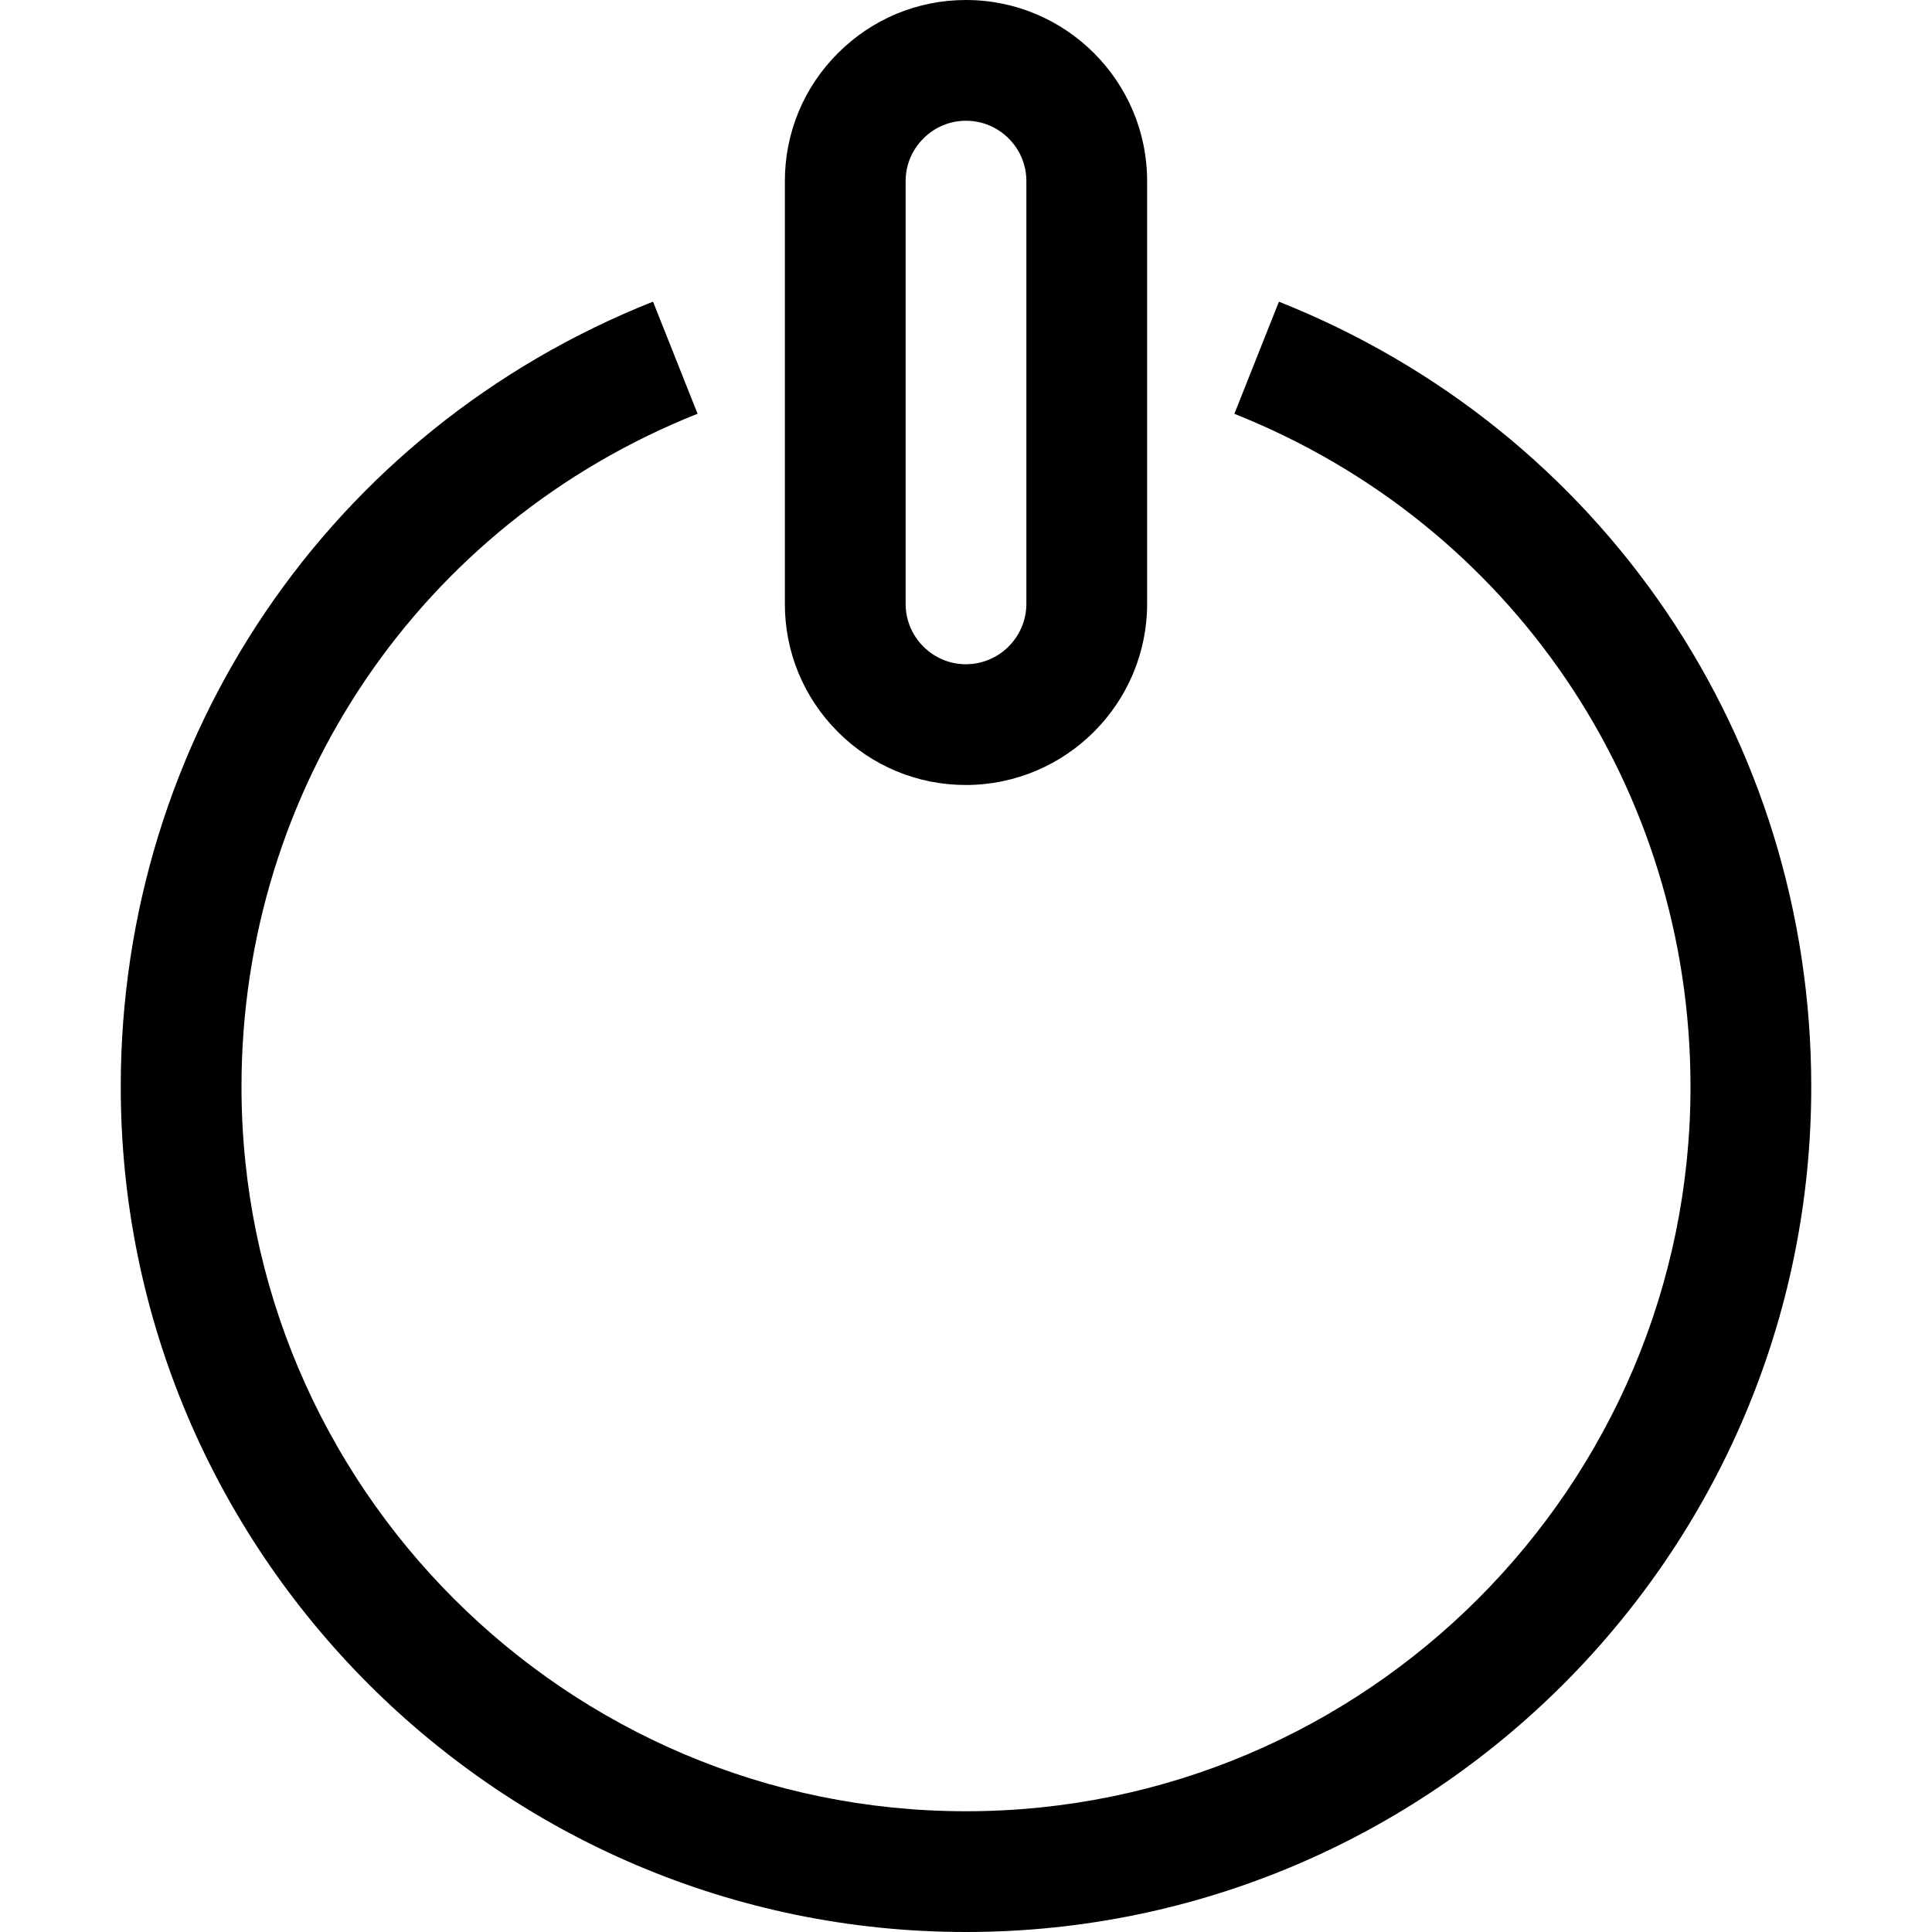
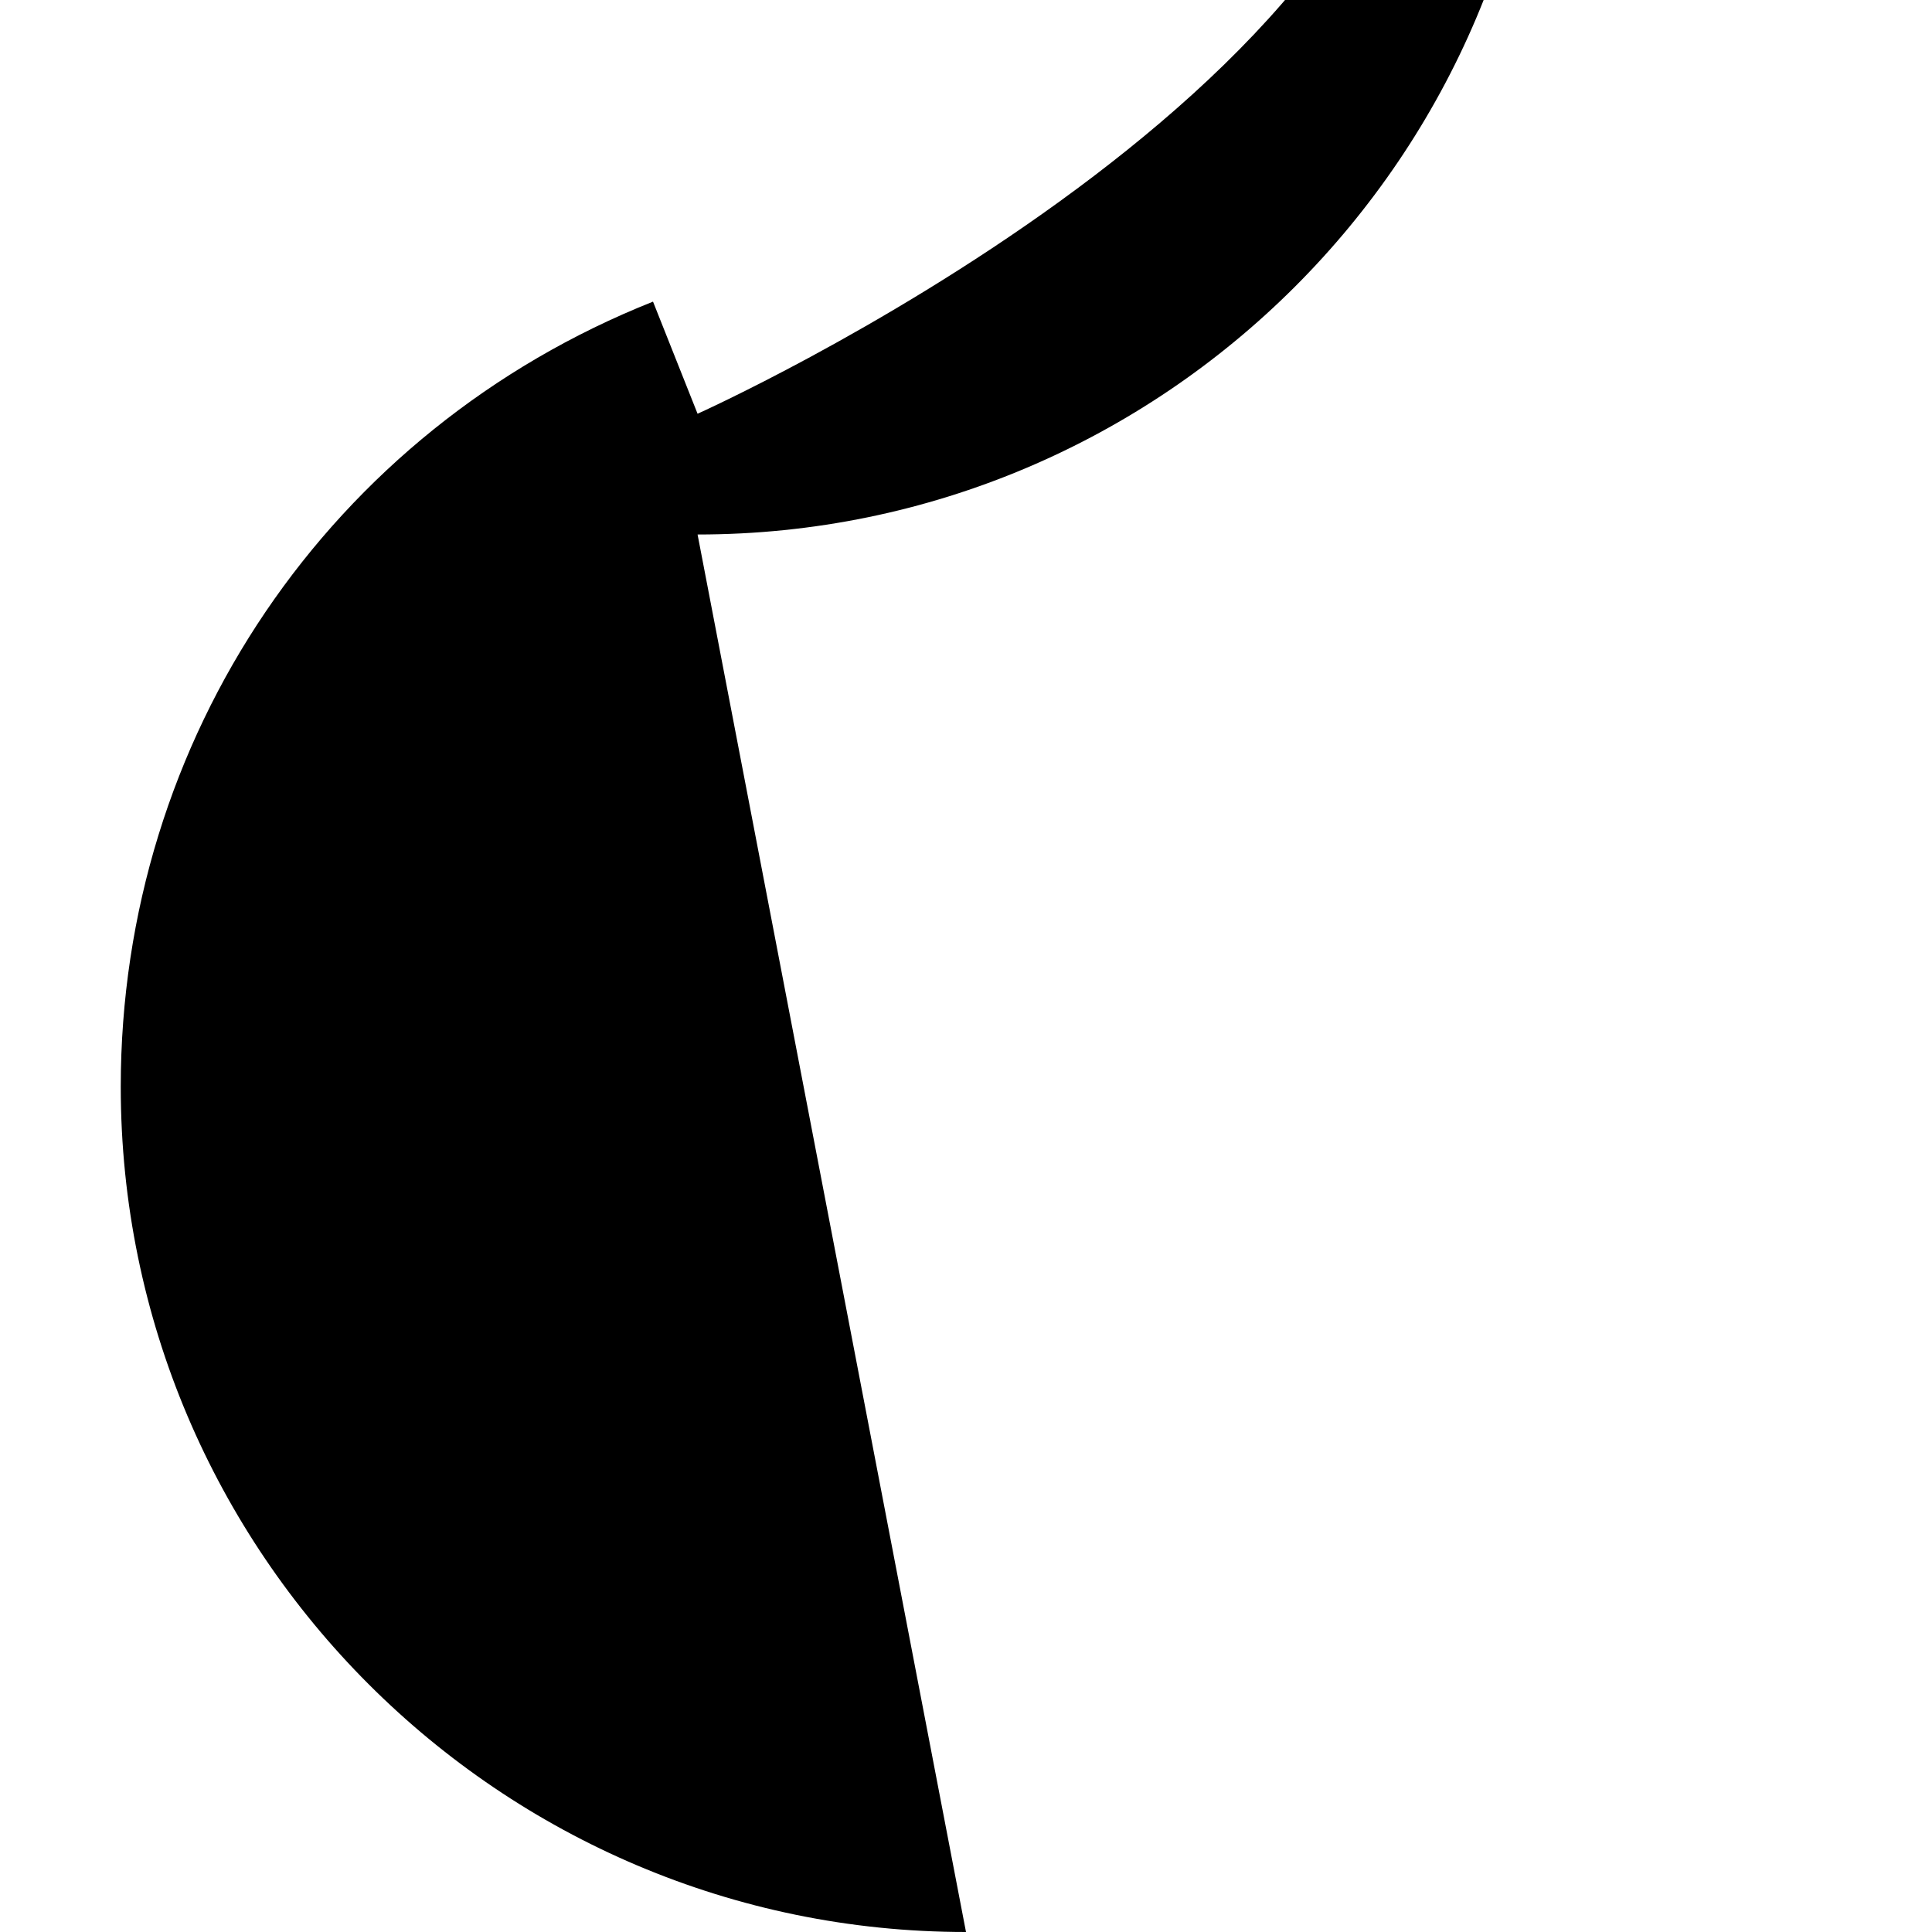
<svg xmlns="http://www.w3.org/2000/svg" version="1.1" width="32" height="32" viewBox="0 0 32 32">
  <g>
</g>
-   <path d="M16 32c-7.72 0-14-6.28-14-14 0-5.771 3.461-10.876 8.816-13.004l0.738 1.857c-4.588 1.825-7.554 6.2-7.554 11.147 0 6.617 5.383 12 12 12s12-5.383 12-12c0-4.946-2.966-9.321-7.555-11.146l0.738-1.857c5.356 2.128 8.817 7.232 8.817 13.003 0 7.72-6.28 14-14 14z" fill="#000000" />
-   <path d="M15.999 13.002v0c-0.802 0-1.556-0.313-2.123-0.881-0.566-0.568-0.877-1.321-0.876-2.121v-6.998c-0.001-0.8 0.311-1.554 0.878-2.121s1.32-0.881 2.121-0.881c1.655 0 3.001 1.346 3.001 3v7c0 1.653-1.347 3-3.001 3.002zM16 2c-0.267 0-0.518 0.105-0.707 0.295s-0.293 0.439-0.293 0.705v7c0 0.268 0.104 0.518 0.292 0.707 0.189 0.189 0.439 0.295 0.706 0.295 0.553-0.001 1.002-0.45 1.002-1.002v-7c0-0.551-0.448-1-1-1z" fill="#000000" />
+   <path d="M16 32c-7.72 0-14-6.28-14-14 0-5.771 3.461-10.876 8.816-13.004l0.738 1.857s12-5.383 12-12c0-4.946-2.966-9.321-7.555-11.146l0.738-1.857c5.356 2.128 8.817 7.232 8.817 13.003 0 7.72-6.28 14-14 14z" fill="#000000" />
</svg>